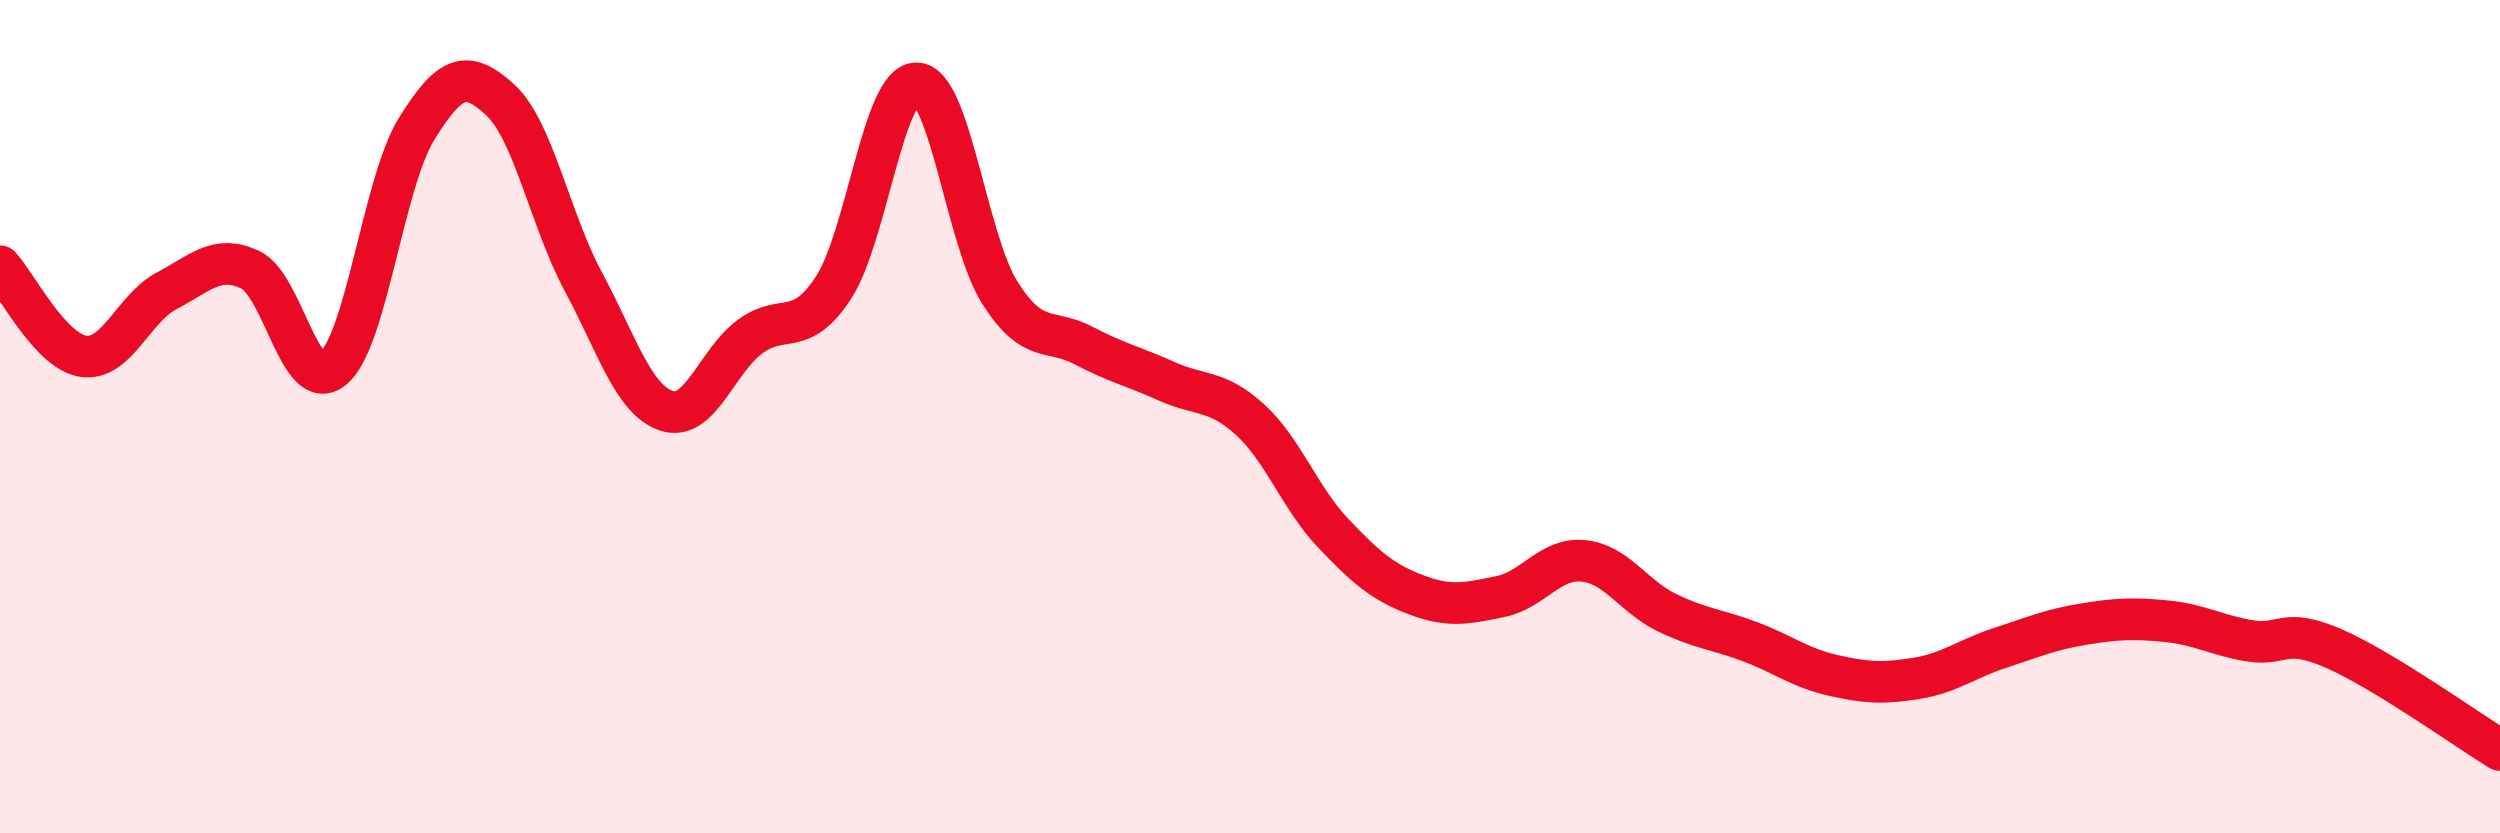
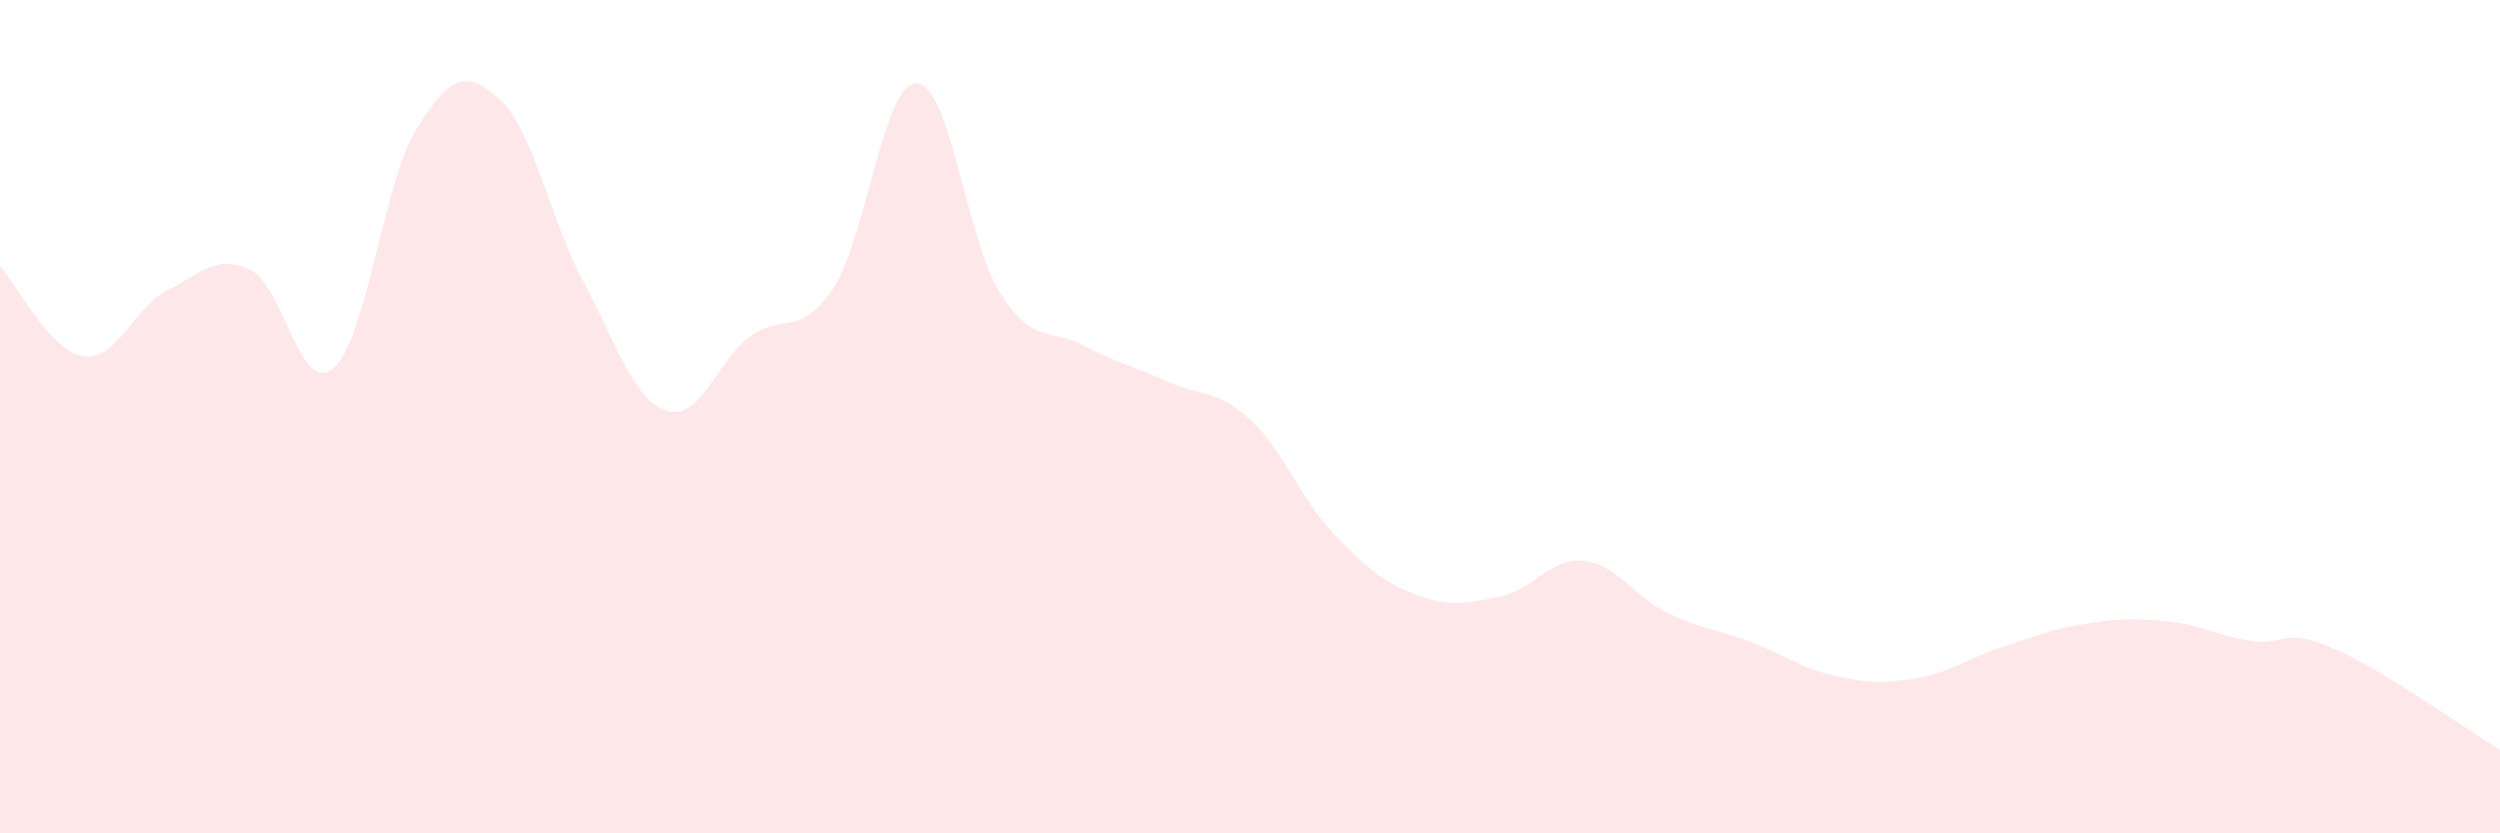
<svg xmlns="http://www.w3.org/2000/svg" width="60" height="20" viewBox="0 0 60 20">
  <path d="M 0,6.39 C 0.4,6.82 1.2,8.43 2,8.55 C 2.8,8.67 3.2,7.4 4,6.98 C 4.8,6.56 5.2,6.1 6,6.47 C 6.8,6.84 7.2,9.52 8,8.84 C 8.8,8.16 9.2,4.38 10,3.09 C 10.8,1.8 11.2,1.66 12,2.39 C 12.8,3.12 13.2,5.27 14,6.76 C 14.8,8.25 15.2,9.6 16,9.86 C 16.8,10.12 17.2,8.67 18,8.08 C 18.8,7.49 19.2,8.13 20,6.91 C 20.8,5.69 21.2,1.98 22,2 C 22.8,2.02 23.2,5.77 24,7.03 C 24.8,8.29 25.2,7.87 26,8.29 C 26.8,8.71 27.2,8.79 28,9.15 C 28.8,9.51 29.2,9.34 30,10.07 C 30.8,10.8 31.2,11.96 32,12.8 C 32.8,13.64 33.2,13.98 34,14.28 C 34.8,14.58 35.2,14.48 36,14.32 C 36.8,14.16 37.2,13.38 38,13.46 C 38.8,13.54 39.2,14.31 40,14.7 C 40.8,15.09 41.2,15.1 42,15.4 C 42.8,15.7 43.2,16.03 44,16.21 C 44.8,16.39 45.2,16.41 46,16.28 C 46.8,16.15 47.2,15.81 48,15.55 C 48.8,15.29 49.2,15.11 50,14.98 C 50.8,14.85 51.2,14.83 52,14.91 C 52.8,14.99 53.2,15.25 54,15.38 C 54.8,15.51 54.8,15.04 56,15.56 C 57.2,16.08 59.2,17.51 60,18L60 20L0 20Z" fill="#EB0A25" opacity="0.1" stroke-linecap="round" stroke-linejoin="round" />
-   <path d="M 0,6.39 C 0.4,6.82 1.2,8.43 2,8.55 C 2.8,8.67 3.2,7.4 4,6.98 C 4.8,6.56 5.2,6.1 6,6.47 C 6.8,6.84 7.2,9.52 8,8.84 C 8.8,8.16 9.2,4.38 10,3.09 C 10.8,1.8 11.2,1.66 12,2.39 C 12.8,3.12 13.2,5.27 14,6.76 C 14.8,8.25 15.2,9.6 16,9.86 C 16.8,10.12 17.2,8.67 18,8.08 C 18.8,7.49 19.2,8.13 20,6.91 C 20.8,5.69 21.2,1.98 22,2 C 22.8,2.02 23.2,5.77 24,7.03 C 24.8,8.29 25.2,7.87 26,8.29 C 26.8,8.71 27.2,8.79 28,9.15 C 28.8,9.51 29.2,9.34 30,10.07 C 30.8,10.8 31.2,11.96 32,12.8 C 32.8,13.64 33.2,13.98 34,14.28 C 34.8,14.58 35.2,14.48 36,14.32 C 36.8,14.16 37.2,13.38 38,13.46 C 38.8,13.54 39.2,14.31 40,14.7 C 40.8,15.09 41.2,15.1 42,15.4 C 42.8,15.7 43.2,16.03 44,16.21 C 44.8,16.39 45.2,16.41 46,16.28 C 46.8,16.15 47.2,15.81 48,15.55 C 48.8,15.29 49.2,15.11 50,14.98 C 50.8,14.85 51.2,14.83 52,14.91 C 52.8,14.99 53.2,15.25 54,15.38 C 54.8,15.51 54.8,15.04 56,15.56 C 57.2,16.08 59.2,17.51 60,18" stroke="#EB0A25" stroke-width="1" fill="none" stroke-linecap="round" stroke-linejoin="round" />
</svg>